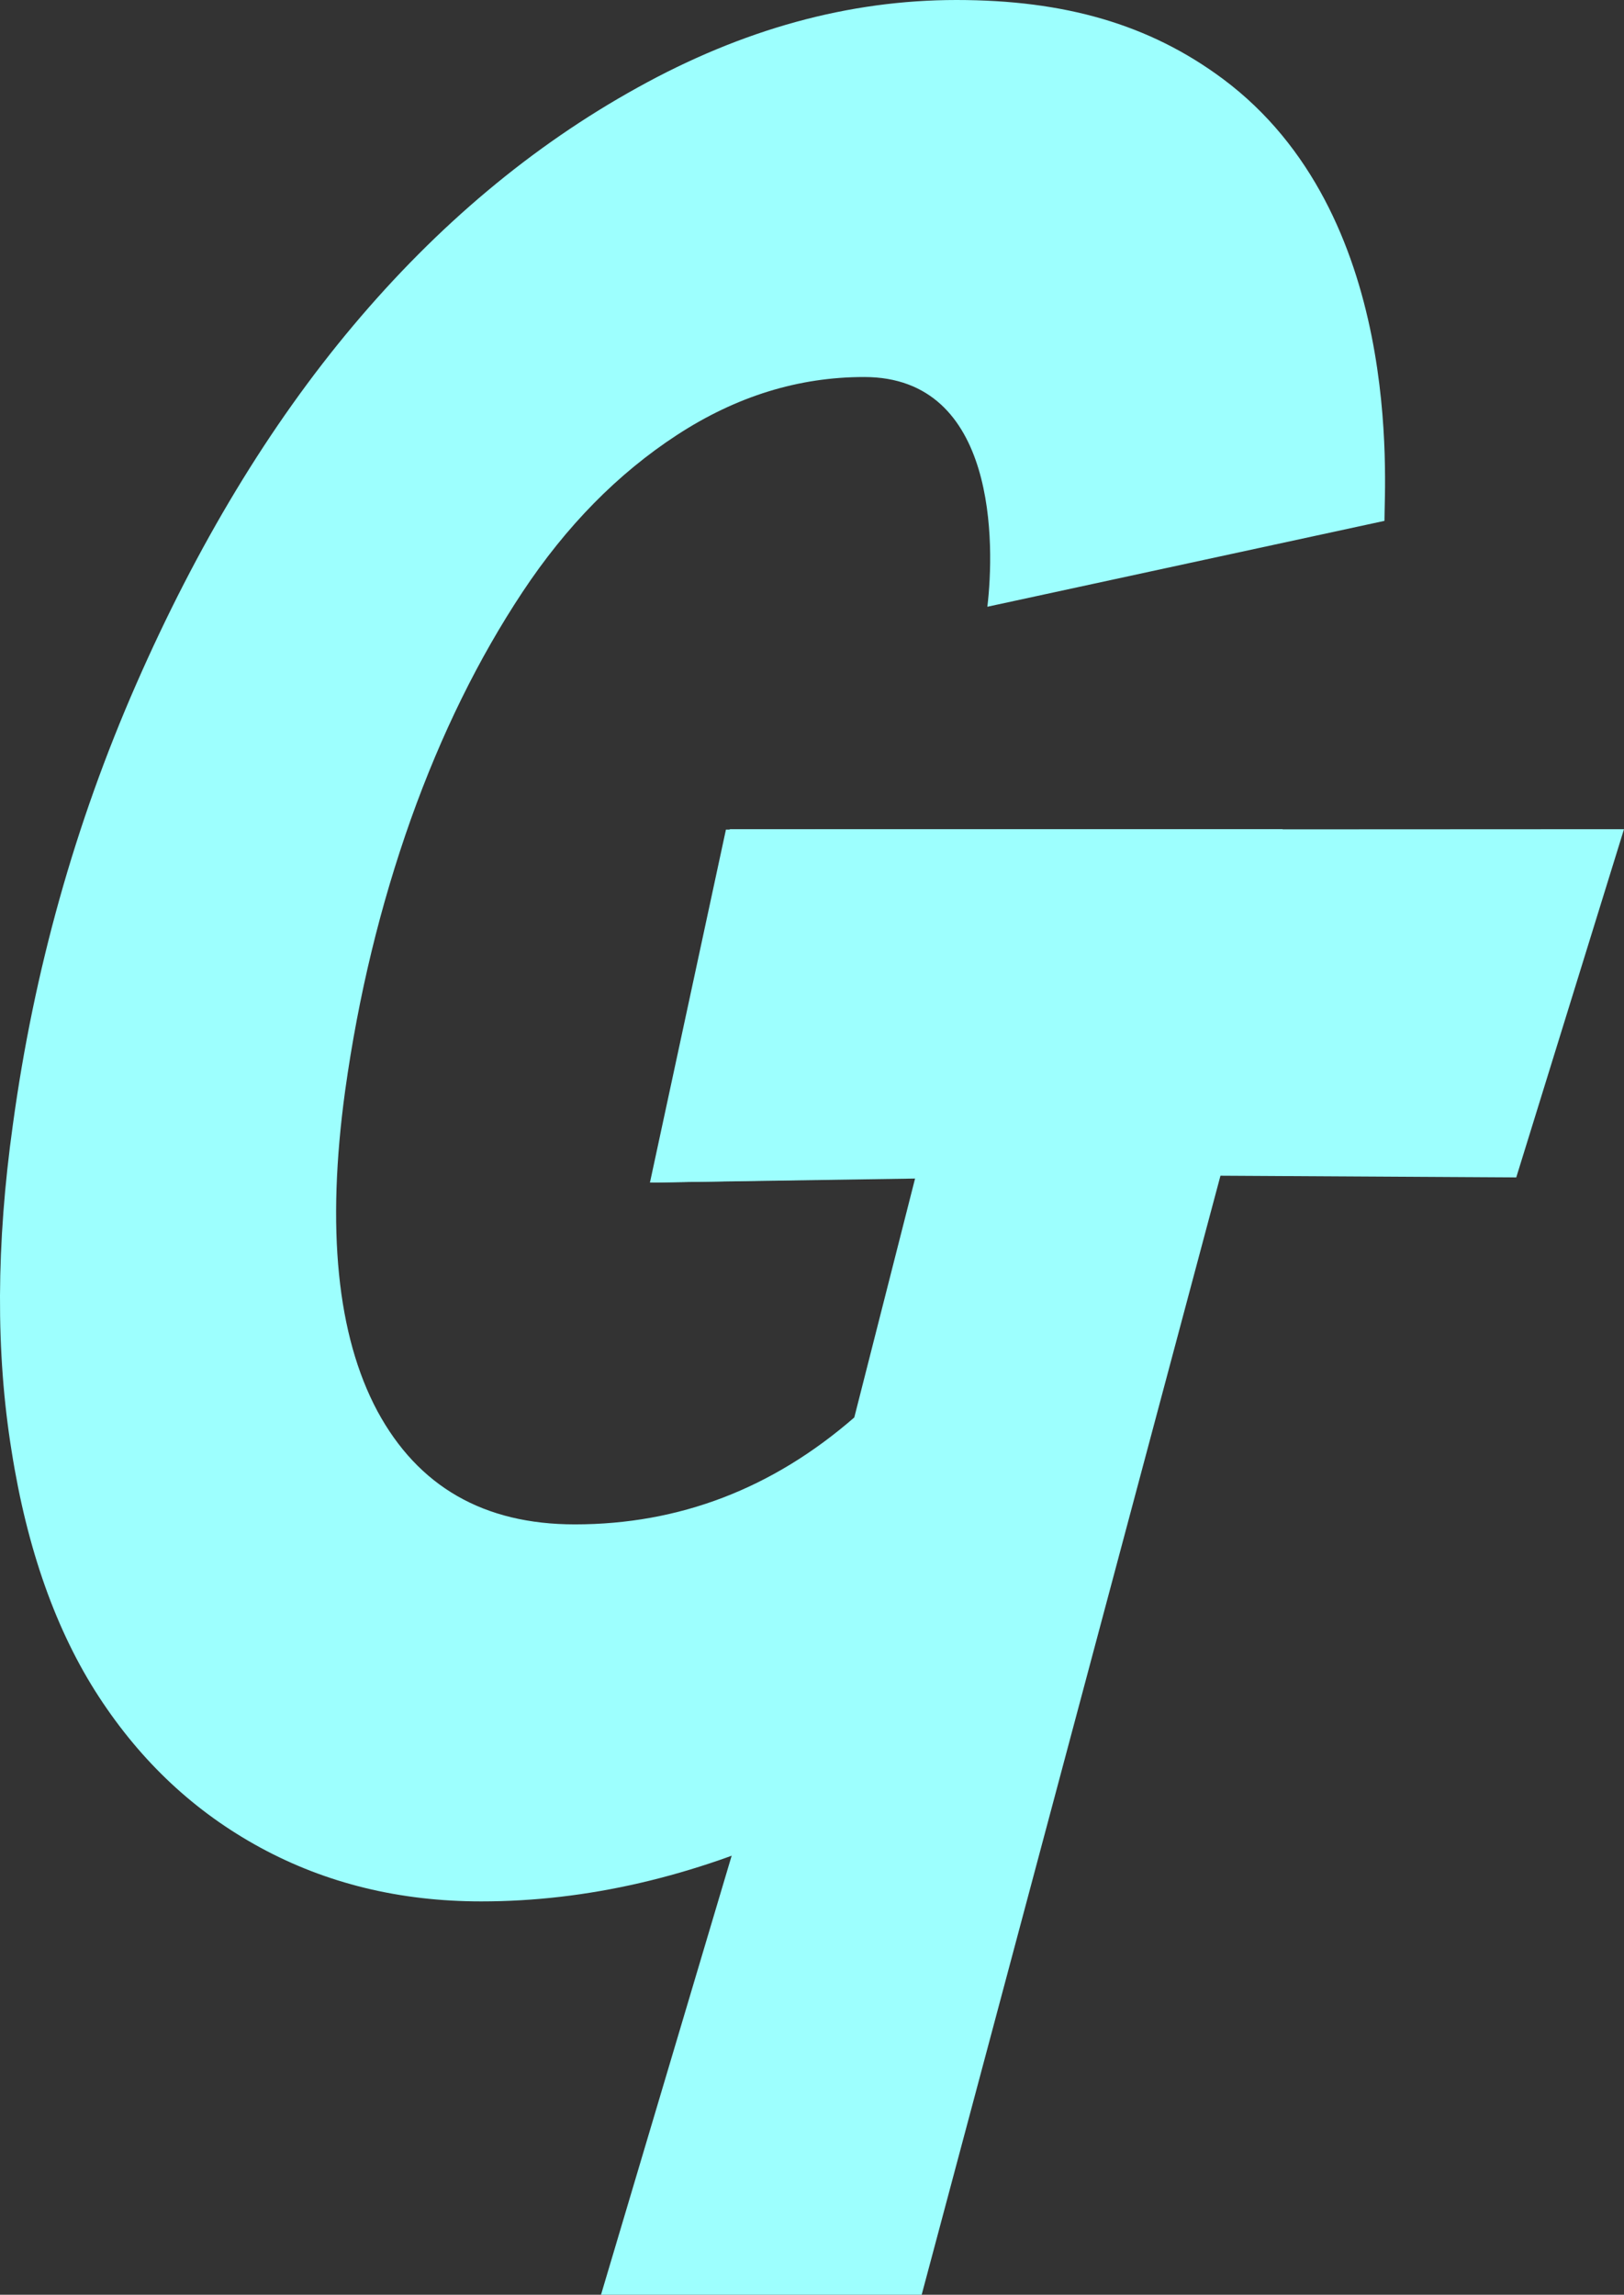
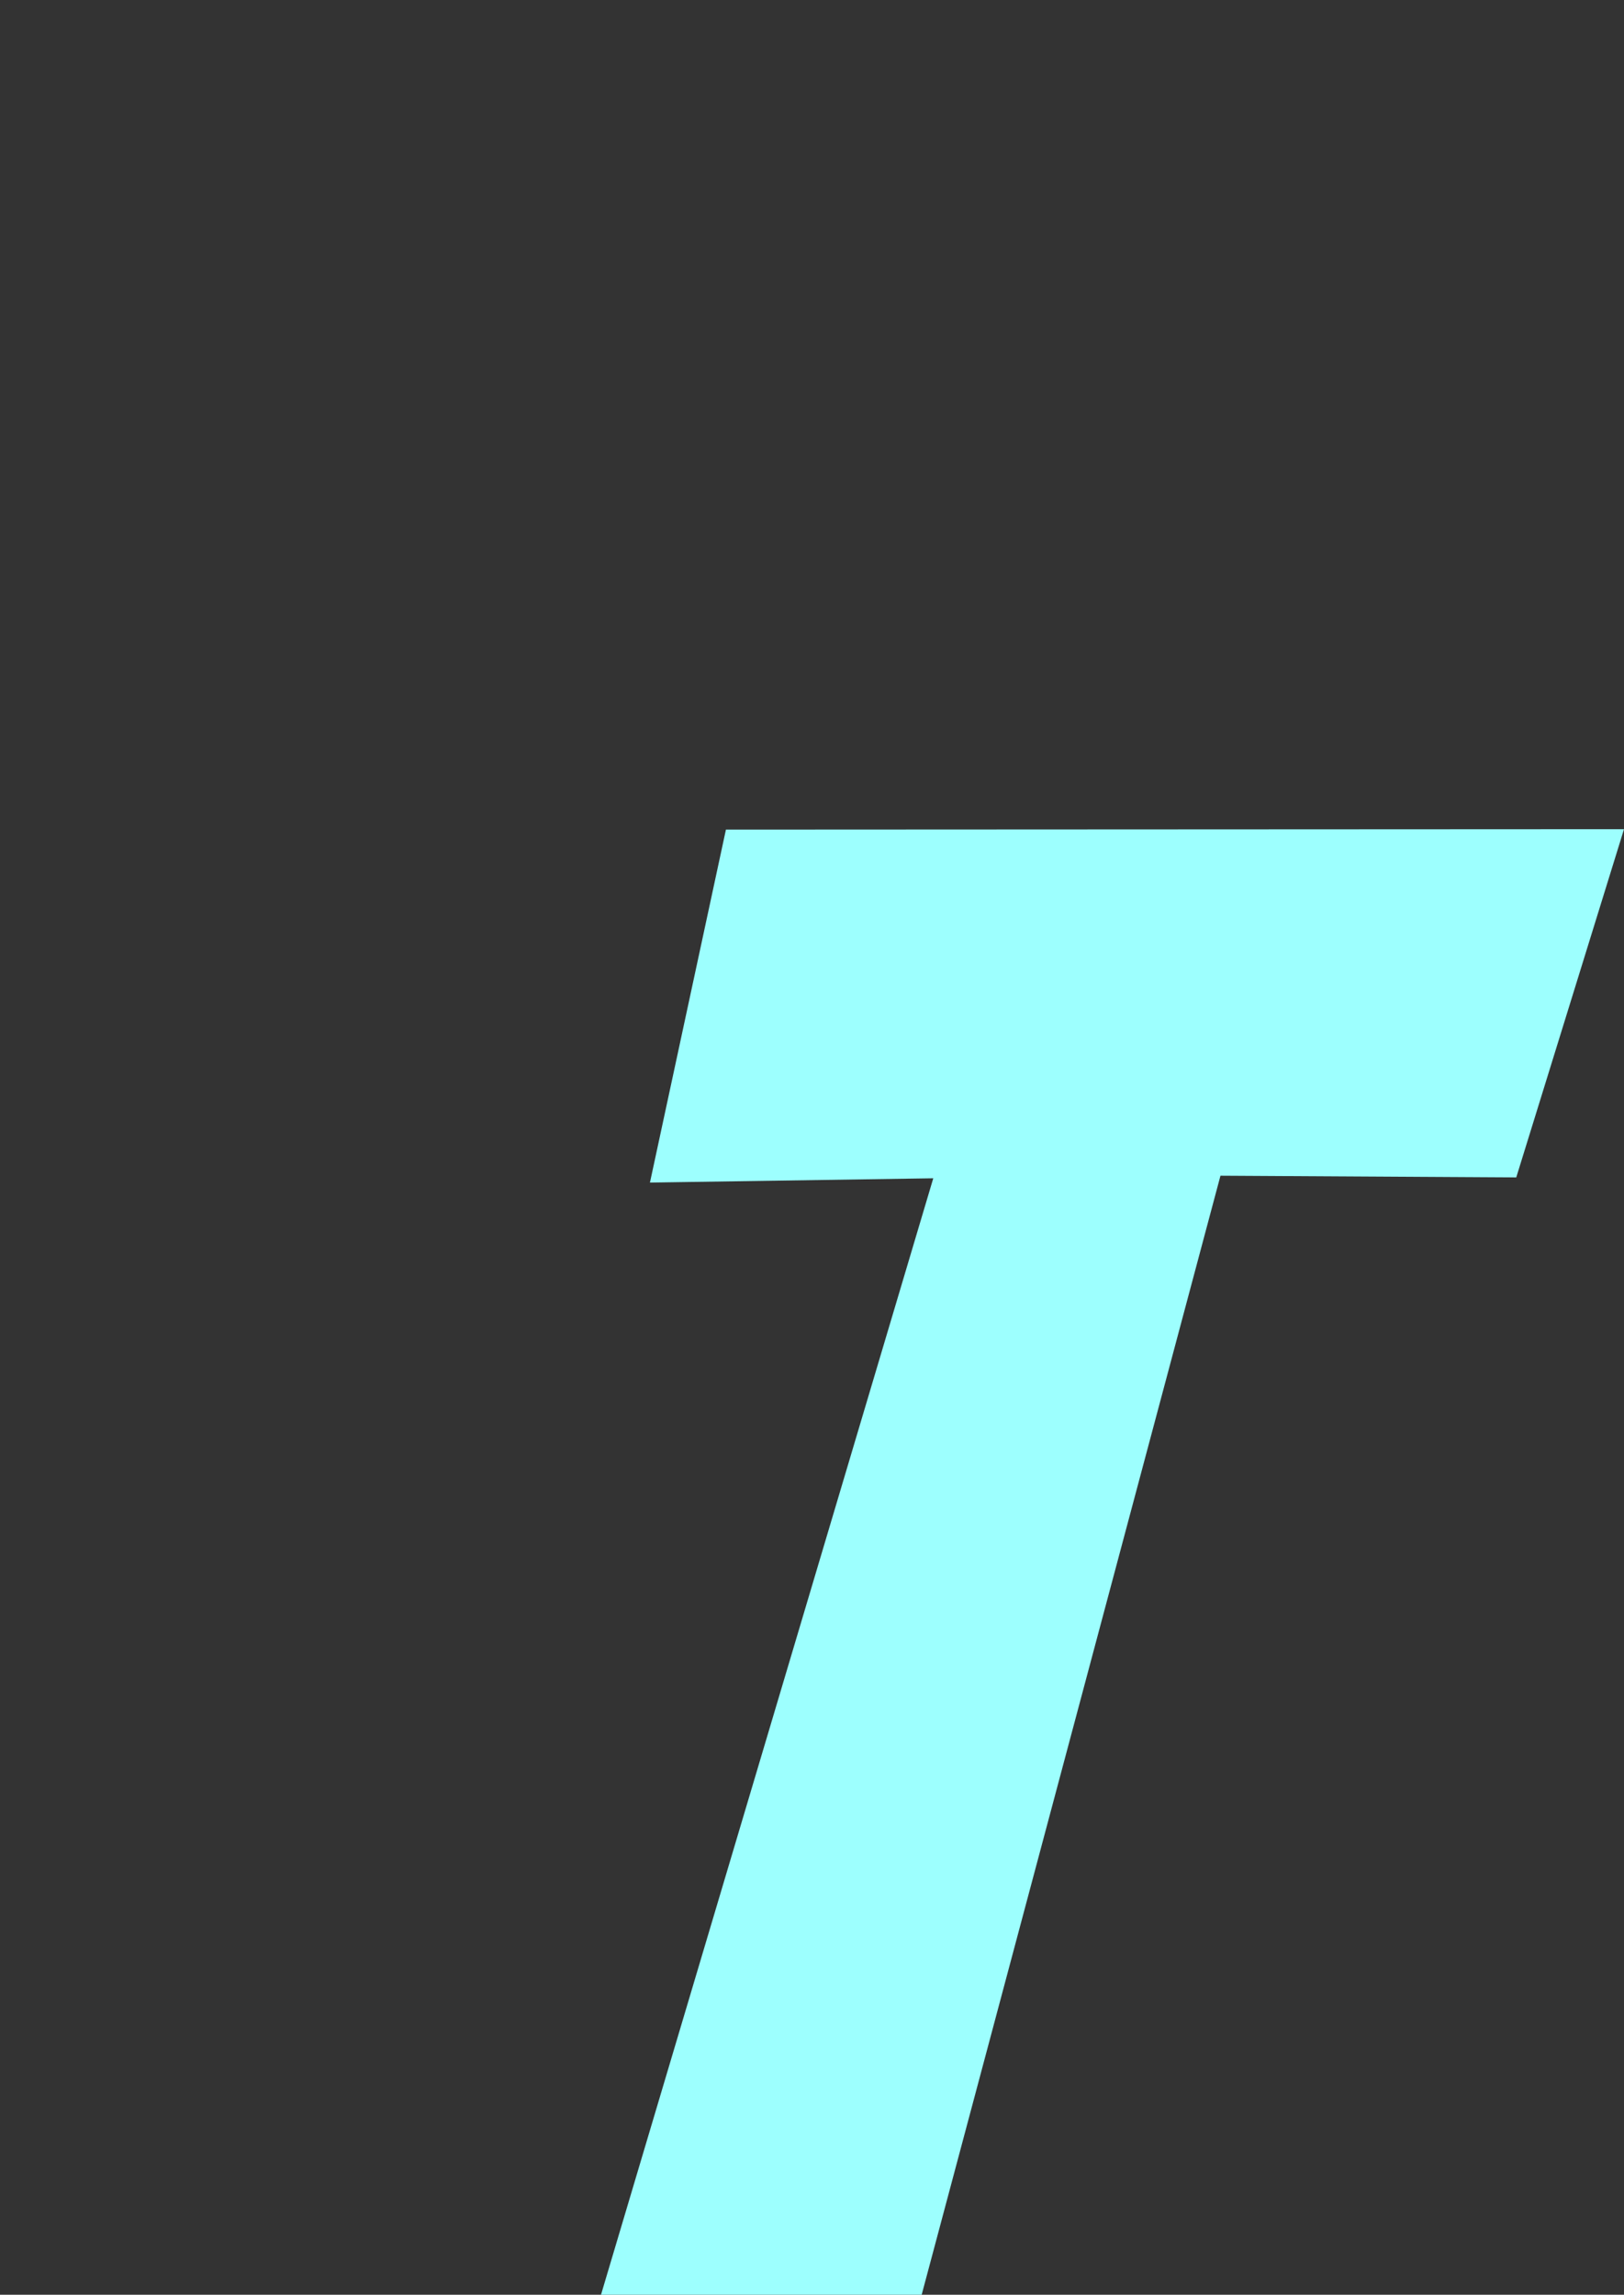
<svg xmlns="http://www.w3.org/2000/svg" version="1.1" id="G" x="0px" y="0px" viewBox="0 0 378.3 534.4" style="enable-background:new 0 0 378.3 534.4;" xml:space="preserve">
  <rect x="0" y="0" width="378.3" height="534.4" fill="#333333" stroke="none" />
  <style type="text/css">
	.st0{fill:#9DFFFE;}
</style>
-   <path class="st0" d="M152,275.4l18-82.3l128.8,0l-45.9,183.6c-19.4,21.1-41.5,37.4-66.5,48.9c-25,11.5-49.8,17.2-74.3,17.2  c-19,0-36.1-4.2-51.4-12.5S32.9,410.3,23,395.1S6.3,360.8,2.7,337.9c-3.7-22.8-3.6-48.2,0.3-76c4.9-35.9,14.5-70.1,28.7-102.5  c14.2-32.4,31-60.3,50.6-83.6c19.6-23.3,41.6-41.8,66.2-55.4C173,6.8,197.7,0,222.8,0s44.9,5.6,62.1,18.4  c42.1,31.4,37.6,93.7,37.6,102.9l-92.5,20c1.7-14.2,2.4-53.5-28.7-53.5c-15.3,0-29.8,4.5-43.6,13.5c-13.8,9-25.8,21.2-36,36.6  s-18.9,33-26,52.9c-7.1,20-12.2,41-15.3,63.2c-4.4,32.1-1.9,57,7.5,74.6c9.5,17.6,24.8,26.4,46,26.4c24.3,0,46-8.3,65.1-24.9  l14.2-55.8L152,275.4L152,275.4z" />
  <path class="st0" d="M378.3,193.1l-25.1,81.1l-68.9-0.4l-69.6,260.6H140l77.4-260l-66,1l17.7-82.2L378.3,193.1L378.3,193.1z" />
</svg>